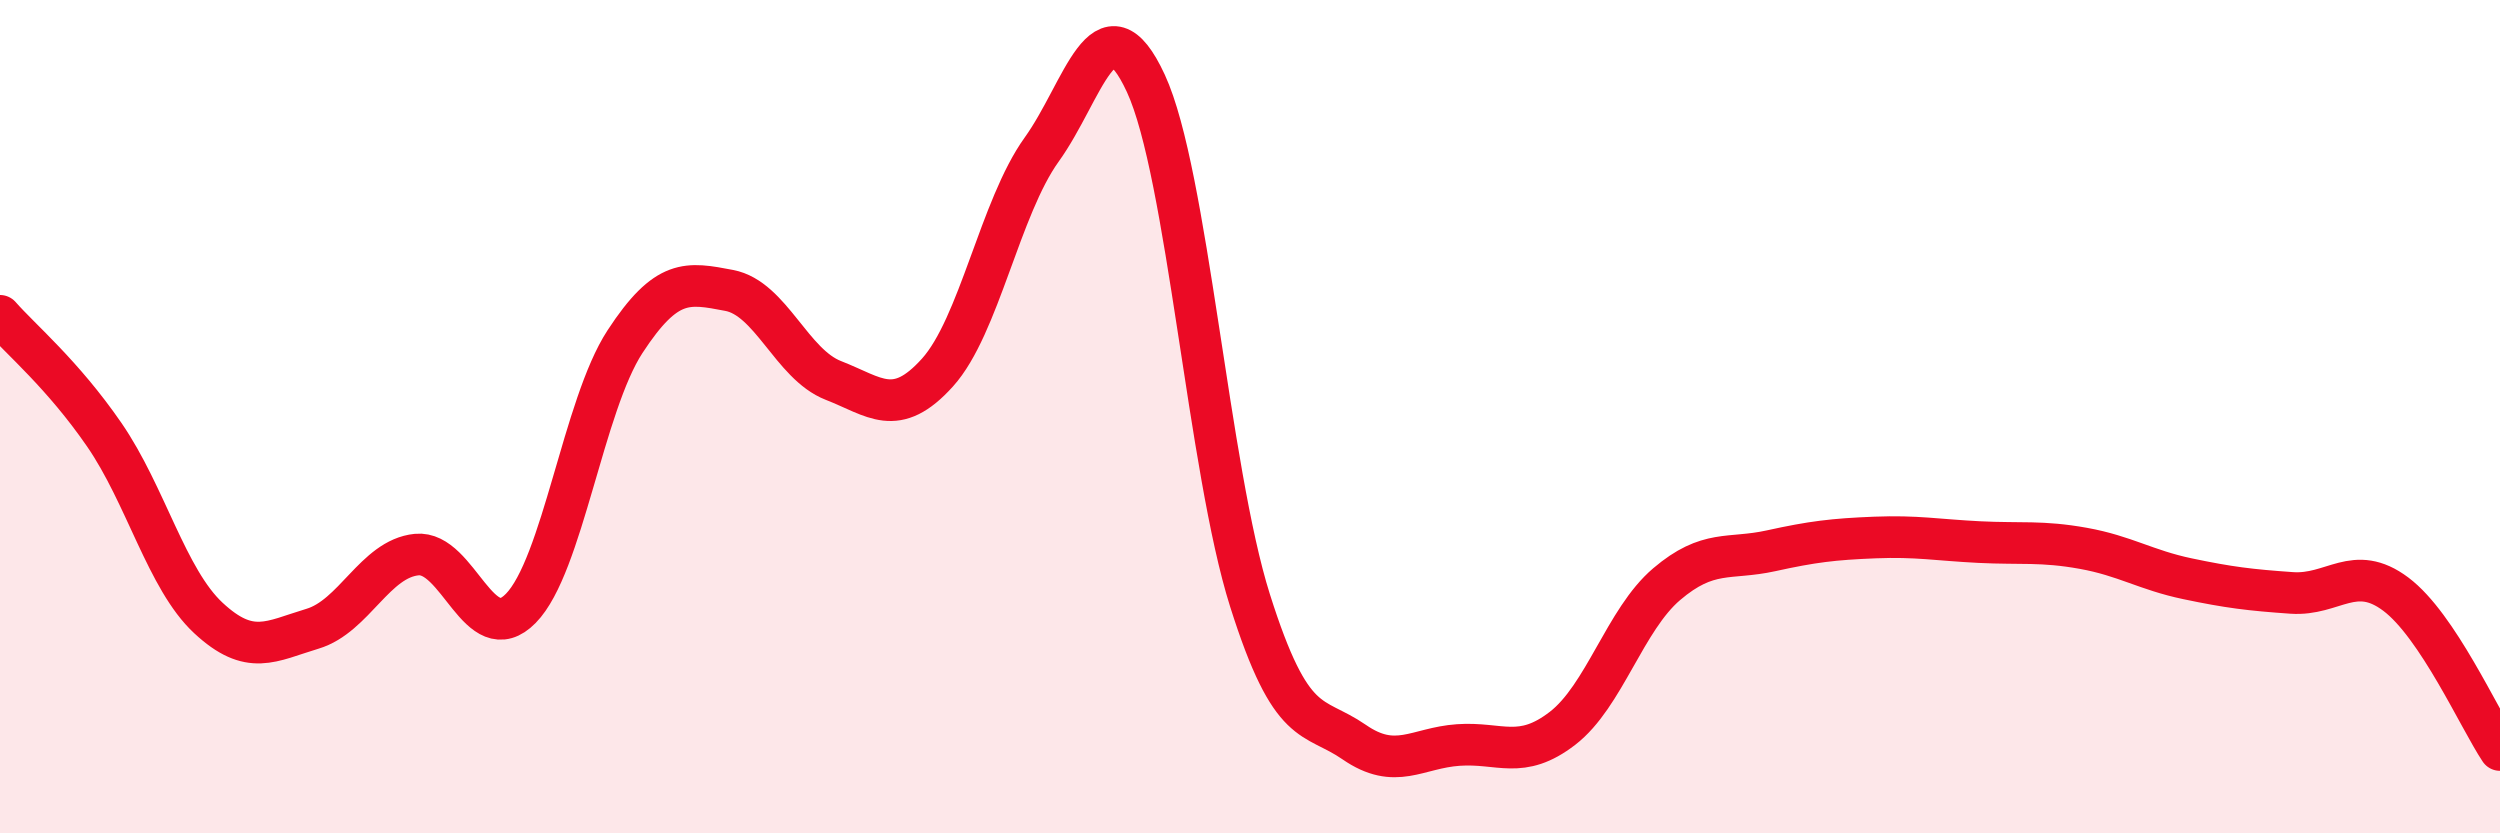
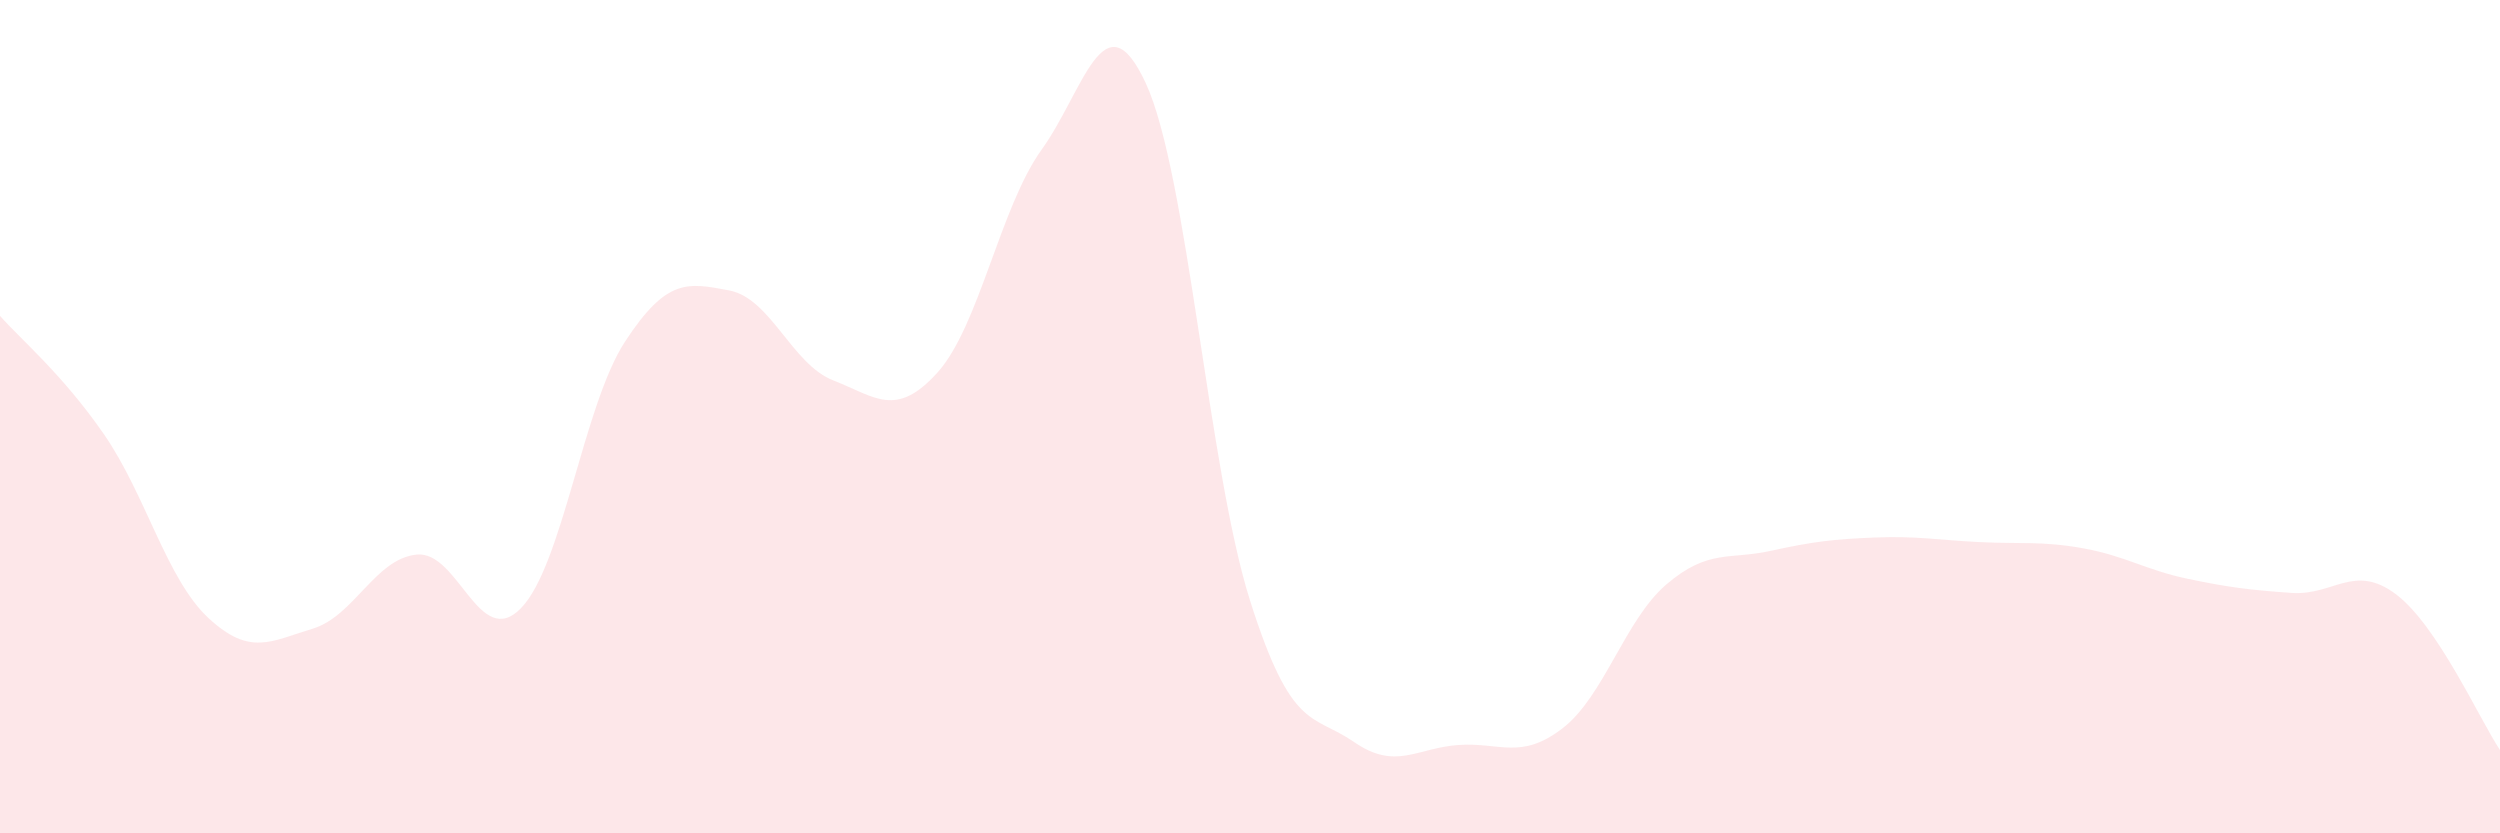
<svg xmlns="http://www.w3.org/2000/svg" width="60" height="20" viewBox="0 0 60 20">
  <path d="M 0,7.58 C 0.5,8.15 1.5,8.98 2.5,10.43 C 3.5,11.88 4,13.9 5,14.83 C 6,15.76 6.5,15.39 7.5,15.09 C 8.5,14.79 9,13.41 10,13.31 C 11,13.21 11.5,15.62 12.5,14.6 C 13.5,13.58 14,9.73 15,8.2 C 16,6.67 16.5,6.78 17.5,6.97 C 18.5,7.16 19,8.74 20,9.13 C 21,9.52 21.5,10.05 22.5,8.94 C 23.5,7.83 24,4.98 25,3.59 C 26,2.2 26.5,-0.16 27.5,2 C 28.5,4.16 29,11.25 30,14.41 C 31,17.57 31.5,17.12 32.5,17.81 C 33.5,18.5 34,17.95 35,17.88 C 36,17.81 36.5,18.25 37.5,17.48 C 38.5,16.71 39,14.87 40,14.02 C 41,13.17 41.5,13.44 42.5,13.22 C 43.5,13 44,12.94 45,12.9 C 46,12.86 46.5,12.96 47.5,13.01 C 48.5,13.06 49,12.98 50,13.16 C 51,13.34 51.5,13.68 52.5,13.89 C 53.5,14.1 54,14.16 55,14.23 C 56,14.3 56.5,13.51 57.5,14.26 C 58.5,15.01 59.5,17.25 60,18L60 20L0 20Z" fill="#EB0A25" opacity="0.1" stroke-linecap="round" stroke-linejoin="round" />
-   <path d="M 0,7.58 C 0.5,8.15 1.5,8.98 2.5,10.43 C 3.5,11.88 4,13.9 5,14.83 C 6,15.76 6.5,15.39 7.5,15.09 C 8.5,14.79 9,13.41 10,13.31 C 11,13.21 11.5,15.62 12.5,14.6 C 13.5,13.58 14,9.73 15,8.2 C 16,6.67 16.5,6.78 17.5,6.97 C 18.5,7.16 19,8.74 20,9.13 C 21,9.52 21.5,10.05 22.5,8.94 C 23.5,7.83 24,4.98 25,3.59 C 26,2.2 26.5,-0.16 27.5,2 C 28.5,4.16 29,11.25 30,14.41 C 31,17.57 31.5,17.12 32.5,17.81 C 33.5,18.5 34,17.95 35,17.88 C 36,17.81 36.5,18.25 37.5,17.48 C 38.5,16.71 39,14.87 40,14.02 C 41,13.17 41.5,13.44 42.5,13.22 C 43.5,13 44,12.94 45,12.9 C 46,12.86 46.5,12.96 47.5,13.01 C 48.5,13.06 49,12.98 50,13.16 C 51,13.34 51.5,13.68 52.5,13.89 C 53.5,14.1 54,14.16 55,14.23 C 56,14.3 56.5,13.51 57.5,14.26 C 58.5,15.01 59.5,17.25 60,18" stroke="#EB0A25" stroke-width="1" fill="none" stroke-linecap="round" stroke-linejoin="round" />
</svg>